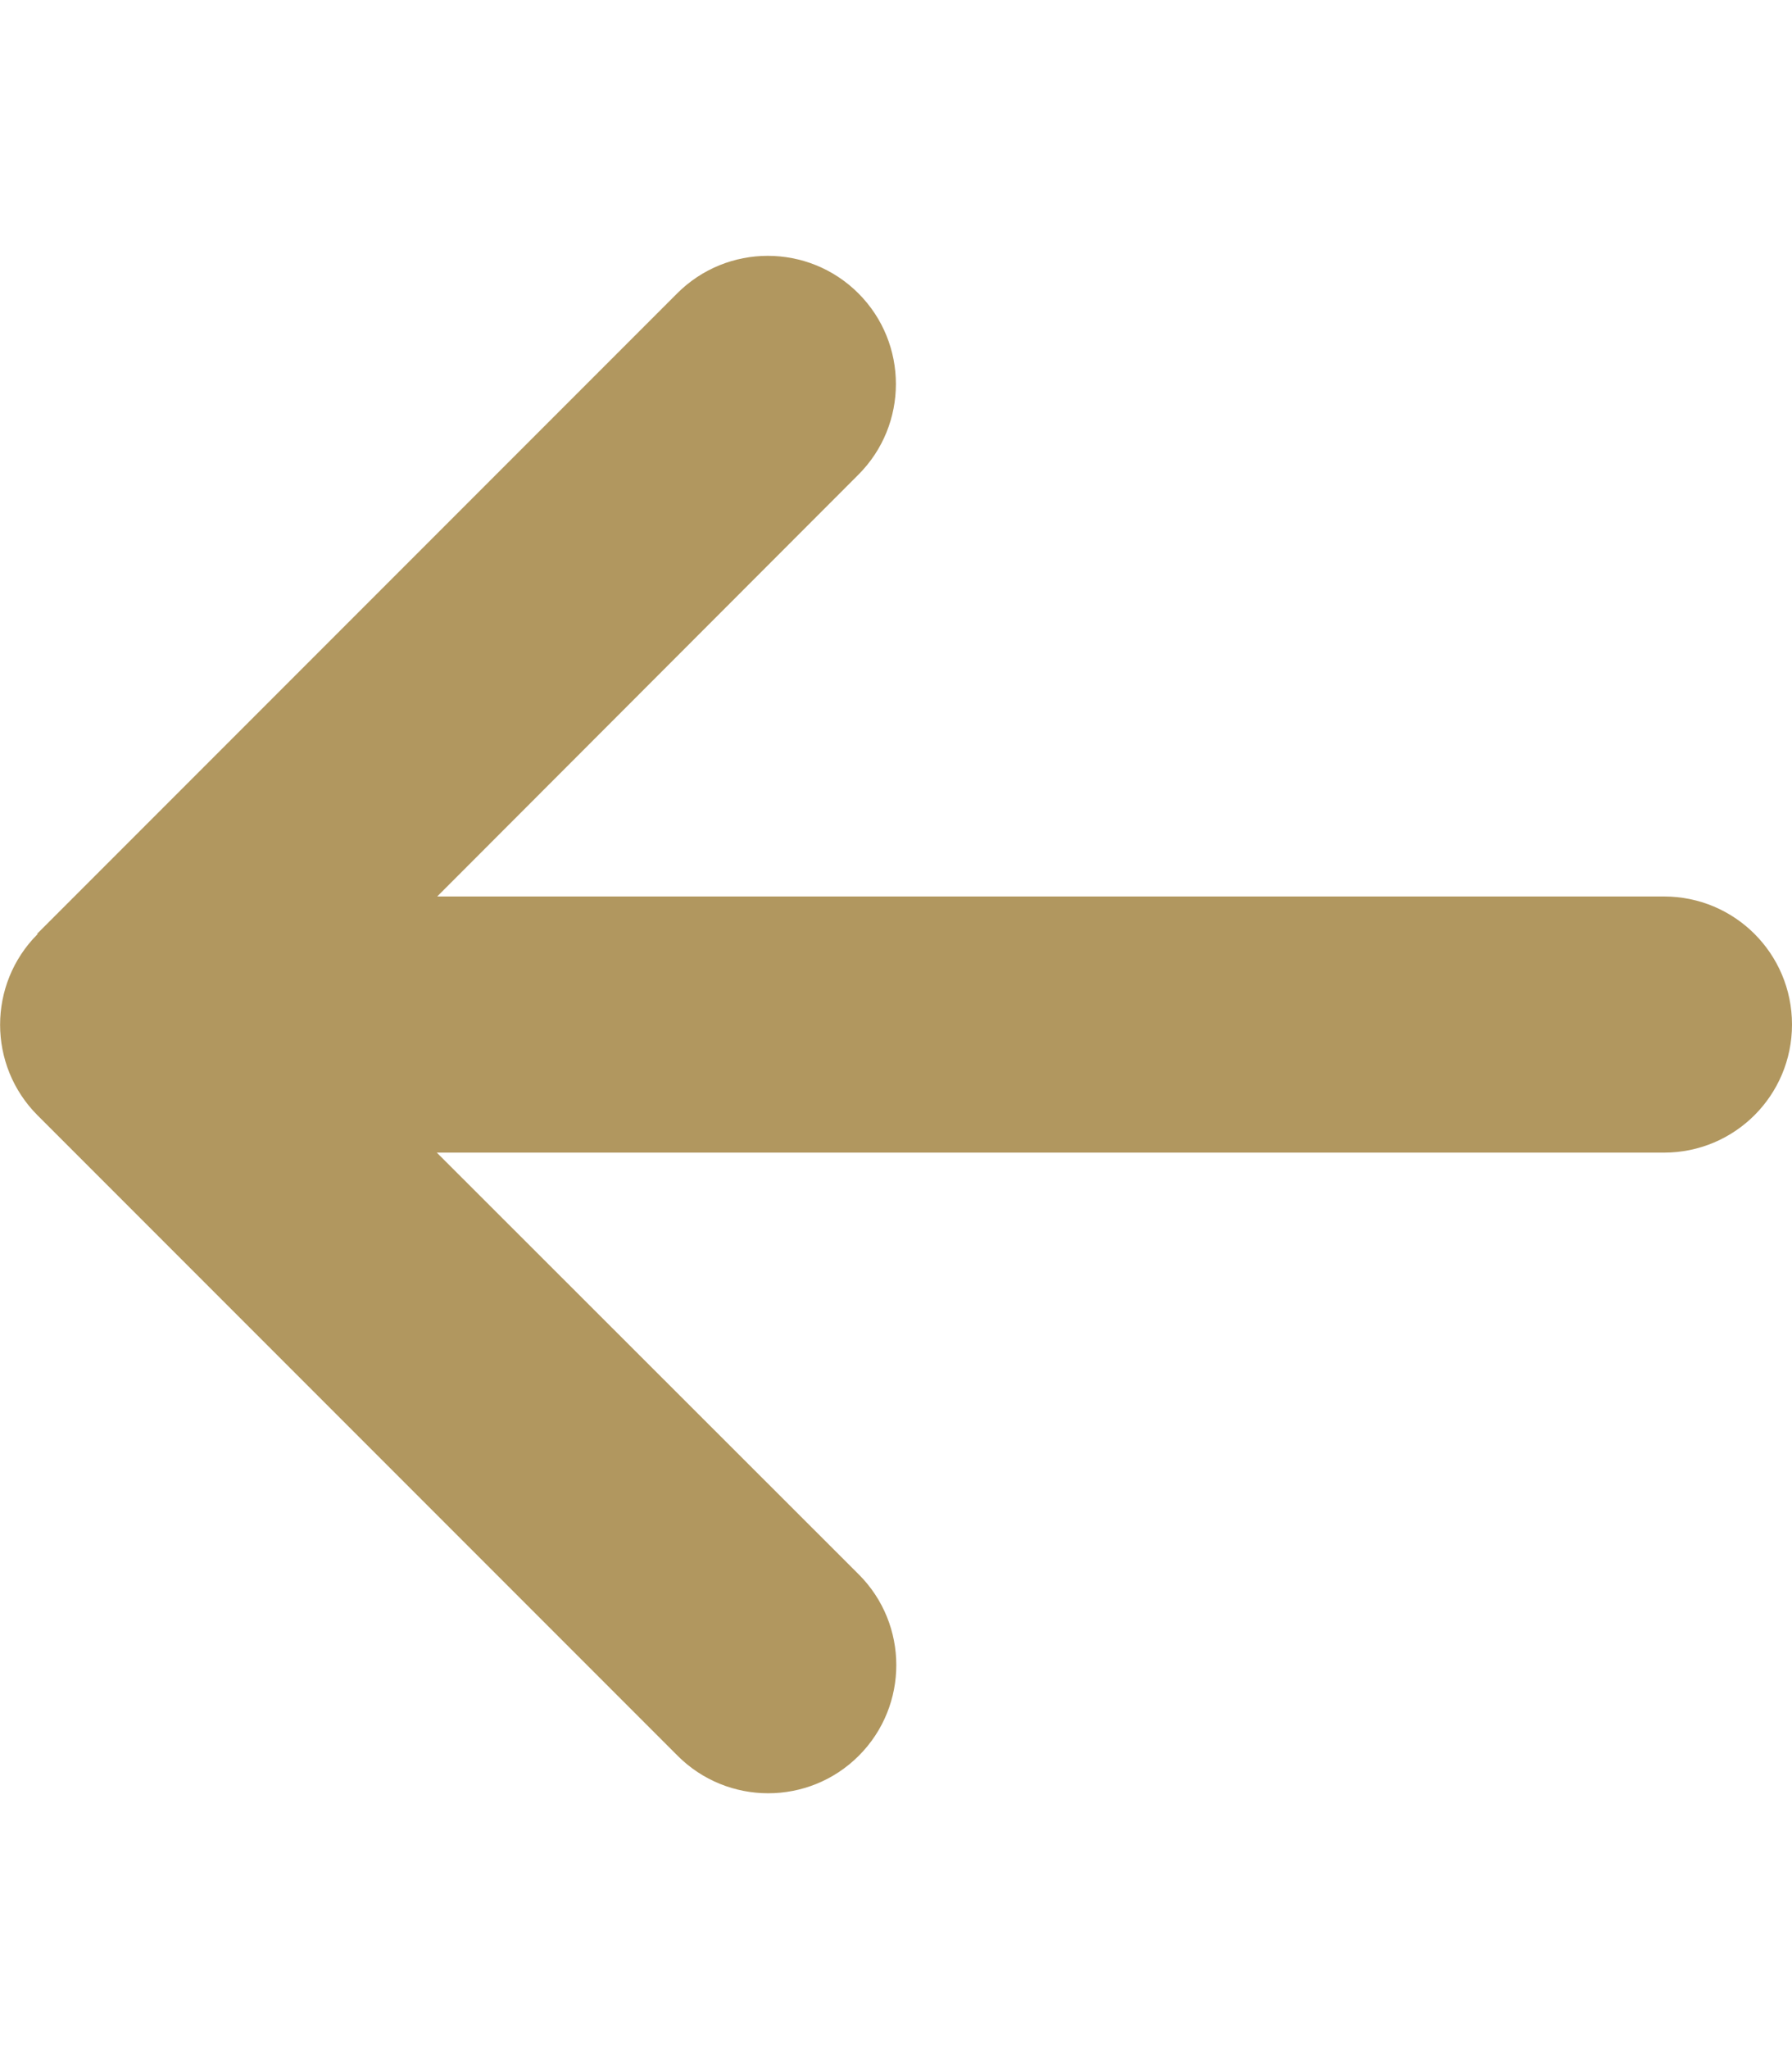
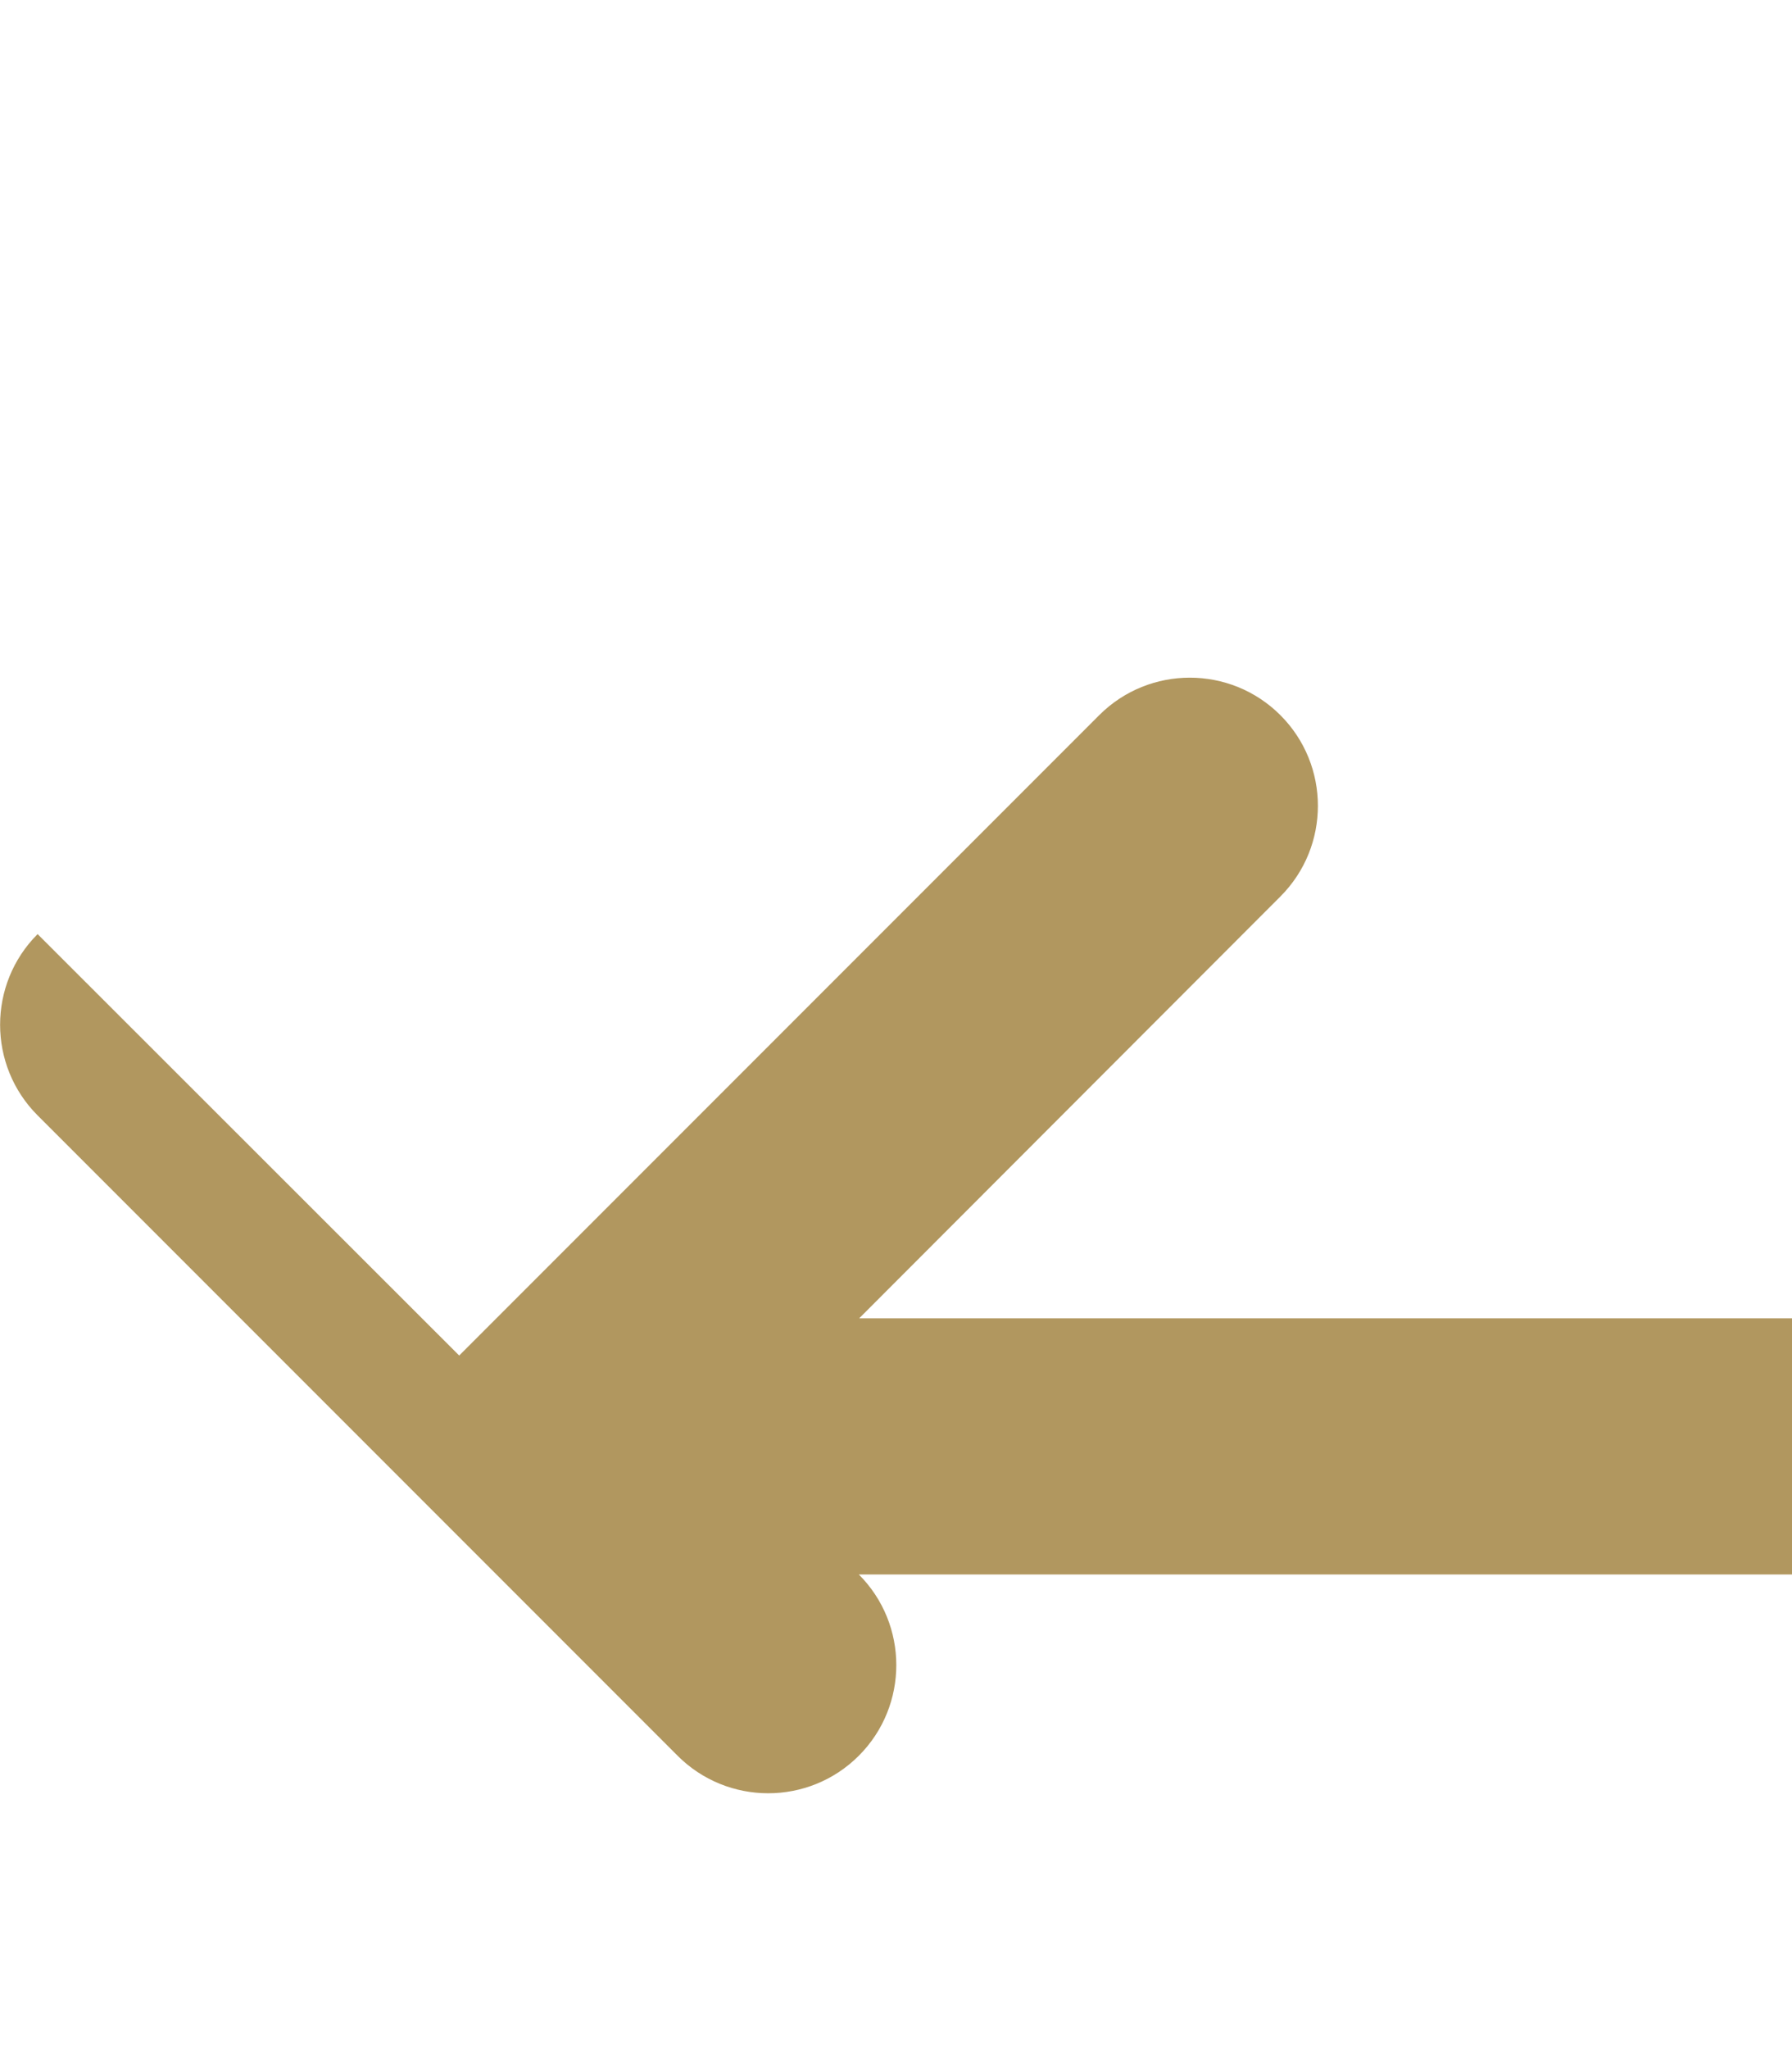
<svg xmlns="http://www.w3.org/2000/svg" version="1.2" viewBox="0 0 448 512" width="448" height="512">
  <title>arrow-left-solid-svg</title>
  <style>
		.s0 { fill: #b1975f } 
	</style>
-   <path class="s0" d="m9.4 233.4c-12.5 12.5-12.5 32.8 0 45.3l160 160c12.5 12.5 32.8 12.5 45.3 0 12.5-12.5 12.5-32.8 0-45.3l-105.5-105.4h306.8c17.7 0 32-14.3 32-32 0-17.7-14.3-32-32-32h-306.7l105.3-105.4c12.5-12.5 12.5-32.8 0-45.3-12.5-12.5-32.8-12.5-45.3 0l-160 160z" />
+   <path class="s0" d="m9.4 233.4c-12.5 12.5-12.5 32.8 0 45.3l160 160c12.5 12.5 32.8 12.5 45.3 0 12.5-12.5 12.5-32.8 0-45.3h306.8c17.7 0 32-14.3 32-32 0-17.7-14.3-32-32-32h-306.7l105.3-105.4c12.5-12.5 12.5-32.8 0-45.3-12.5-12.5-32.8-12.5-45.3 0l-160 160z" />
</svg>